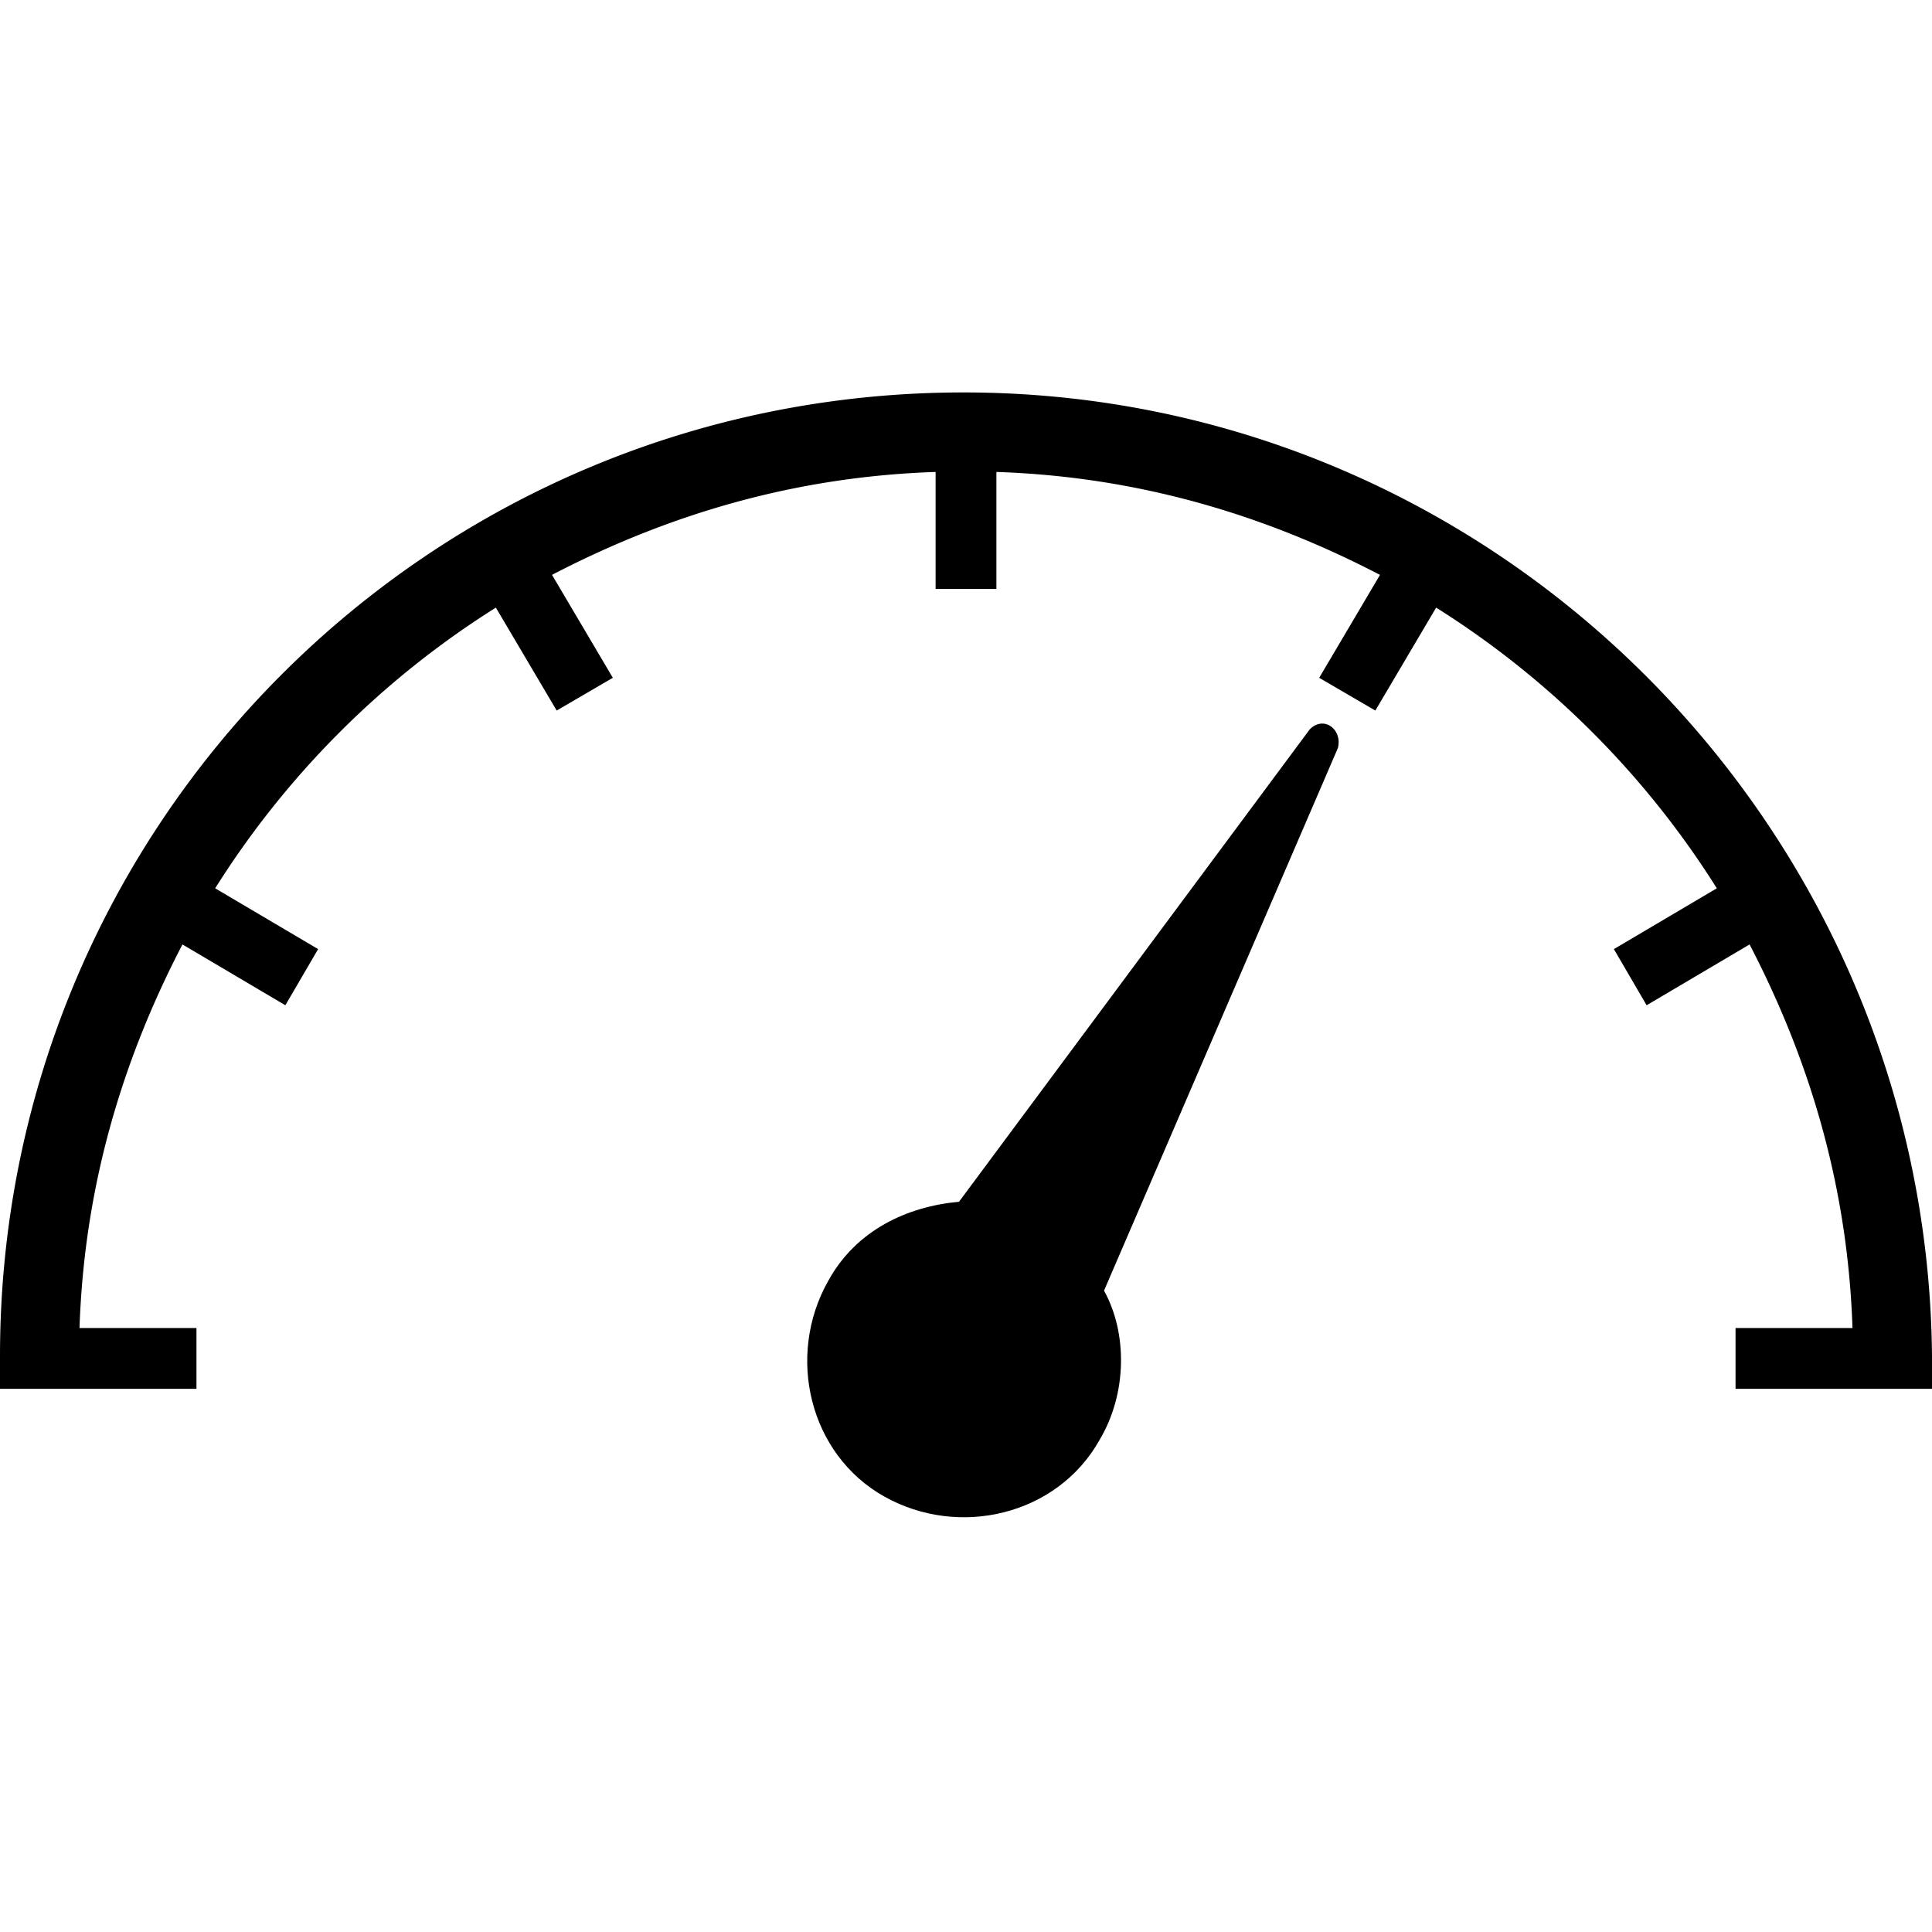
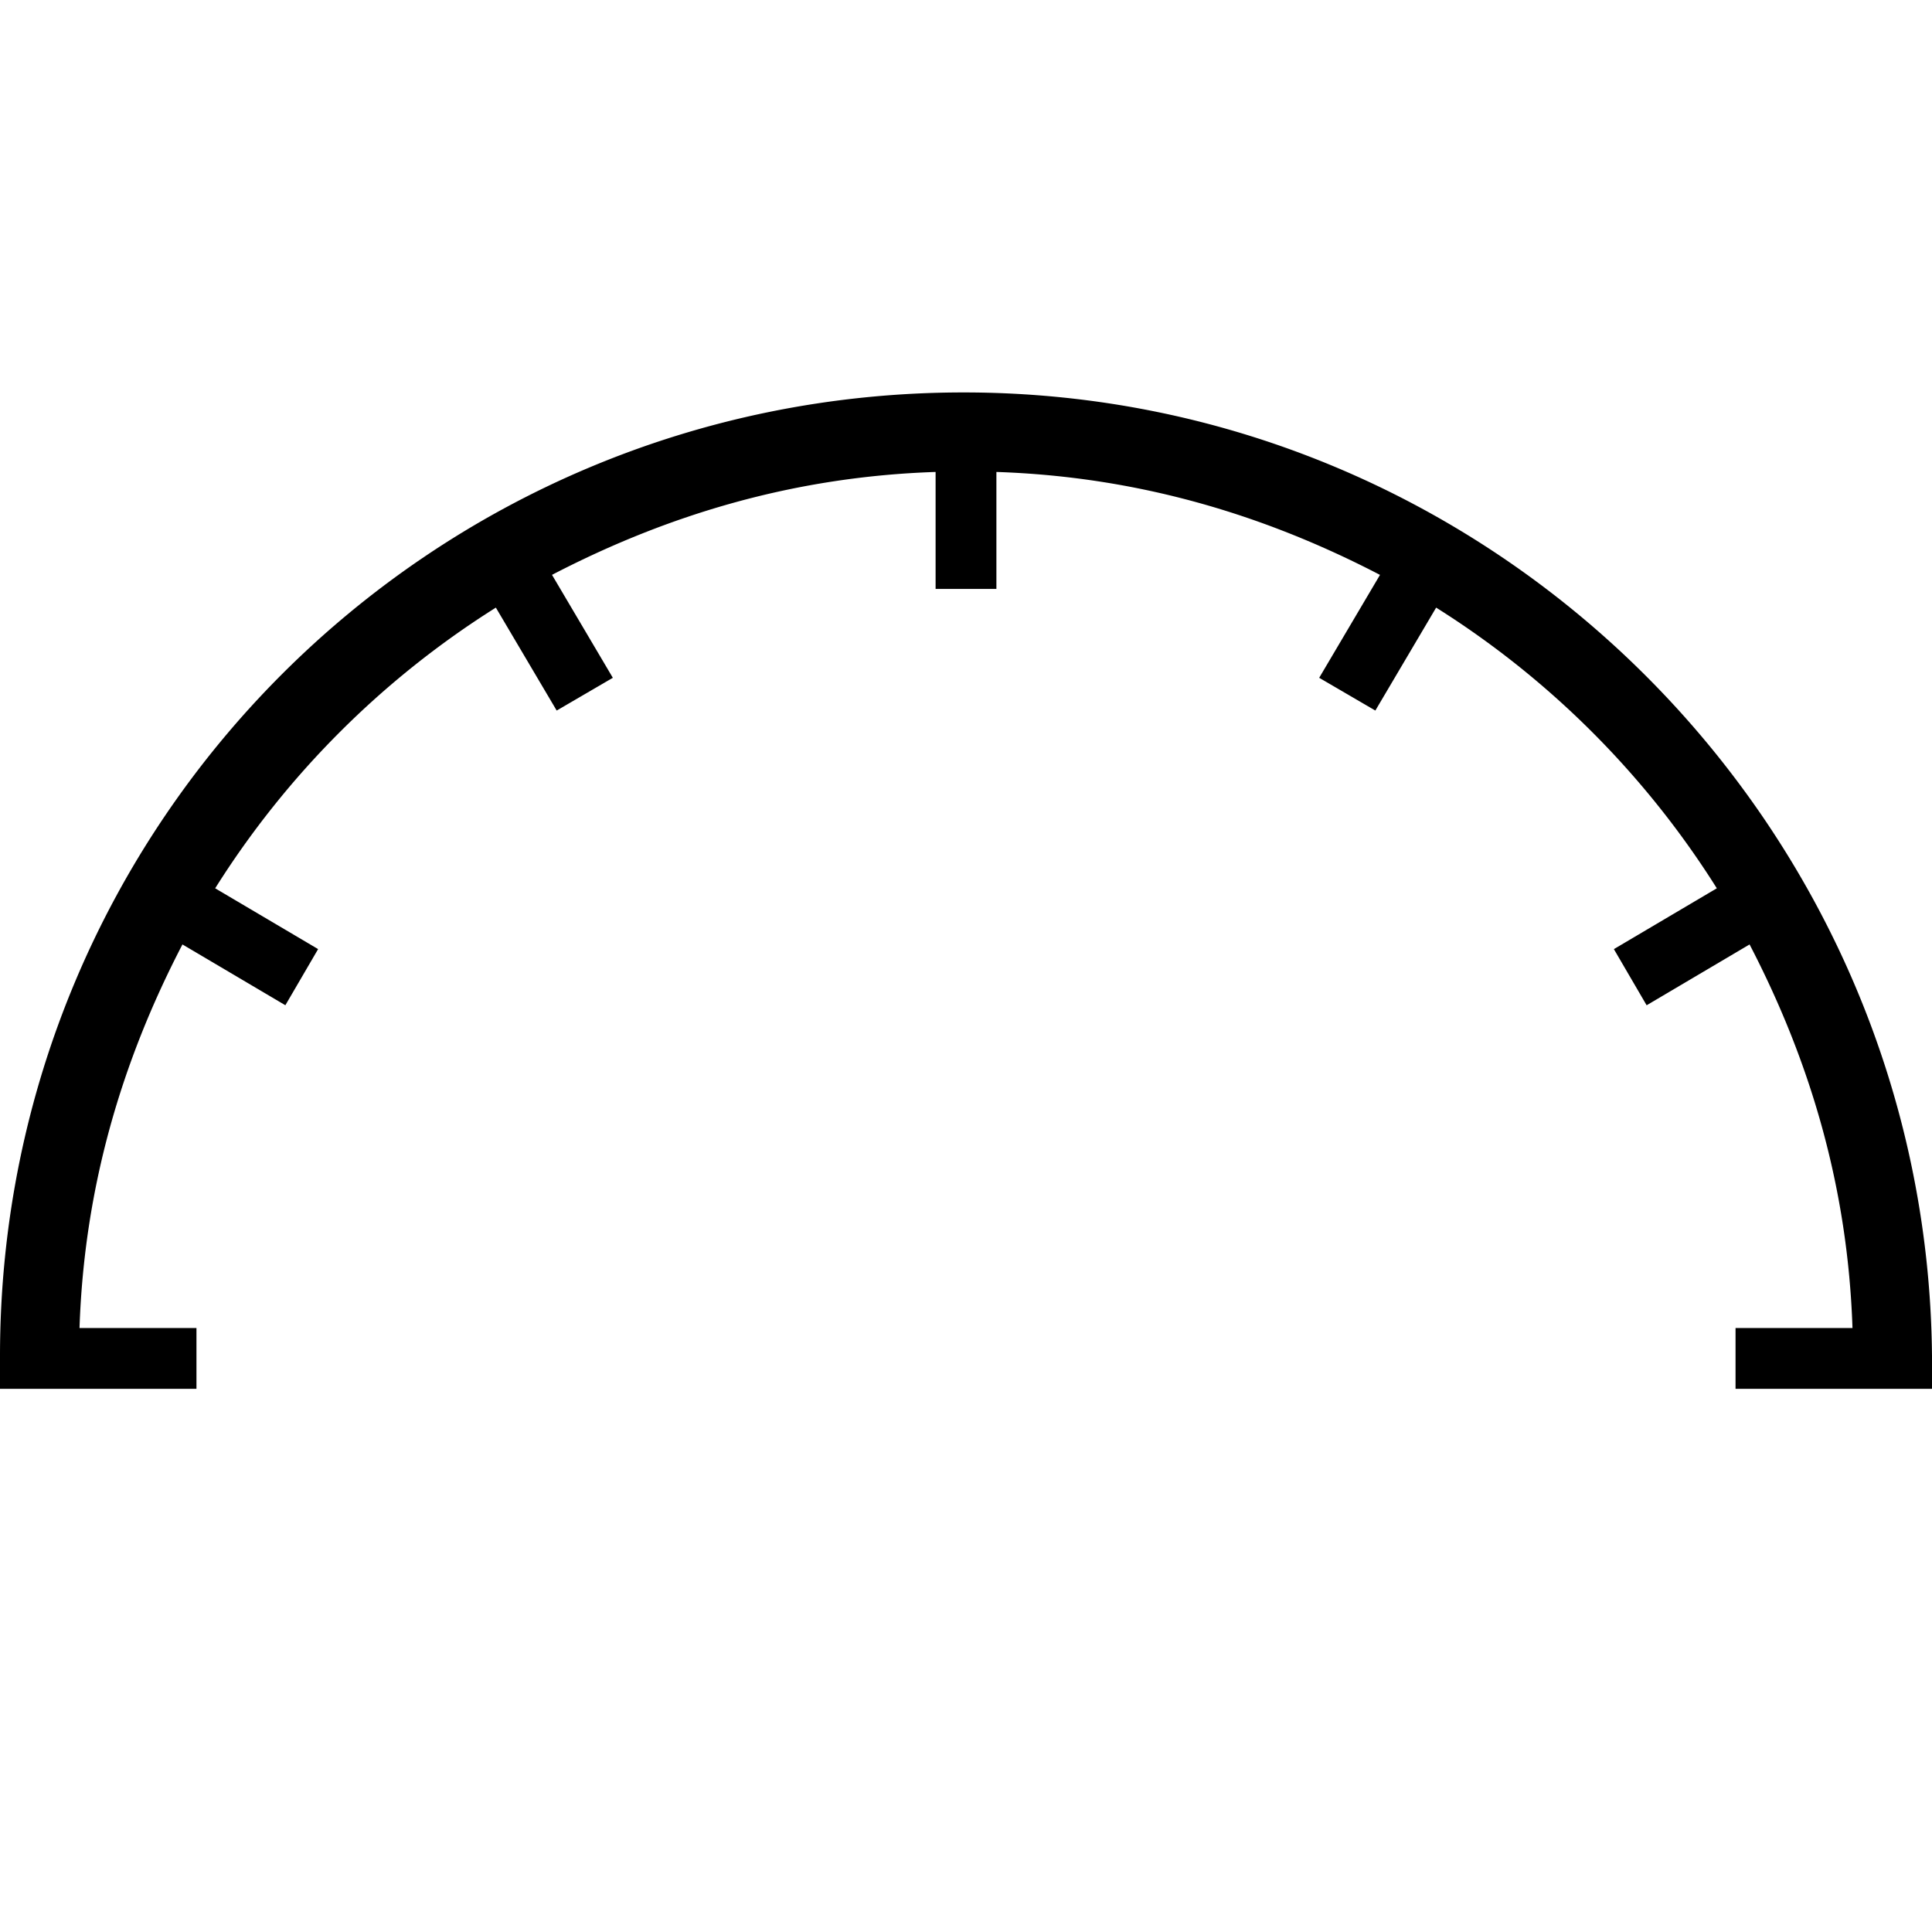
<svg xmlns="http://www.w3.org/2000/svg" fill="none" viewBox="0 0 64 64">
  <g fill="#000">
-     <path d="M43.39 24.157L31.768 39.81c-1.705.155-3.41.93-4.339 2.634-1.395 2.48-.62 5.734 1.86 7.128 2.479 1.395 5.733.62 7.128-1.86.93-1.549.93-3.563.155-4.958l7.748-17.976c.155-.62-.465-1.085-.93-.62z" />
    <path d="M31.922 13C14.258 13 0 27.257 0 44.922v1.085h6.508v-2.014H2.634c.155-4.65 1.395-8.833 3.41-12.707L9.453 33.3l1.085-1.86-3.41-2.014a29.591 29.591 0 019.298-9.298l2.015 3.41 1.86-1.085-2.015-3.41c3.874-2.014 8.058-3.254 12.707-3.409v3.875h2.014v-3.875c4.65.155 8.833 1.395 12.707 3.41L43.7 22.453l1.86 1.085 2.014-3.41a29.59 29.59 0 019.298 9.298l-3.41 2.015 1.085 1.86 3.41-2.015c2.014 3.874 3.254 8.058 3.409 12.707h-3.874v2.014H64v-1.084C63.845 27.412 49.588 13 31.922 13z" />
  </g>
</svg>